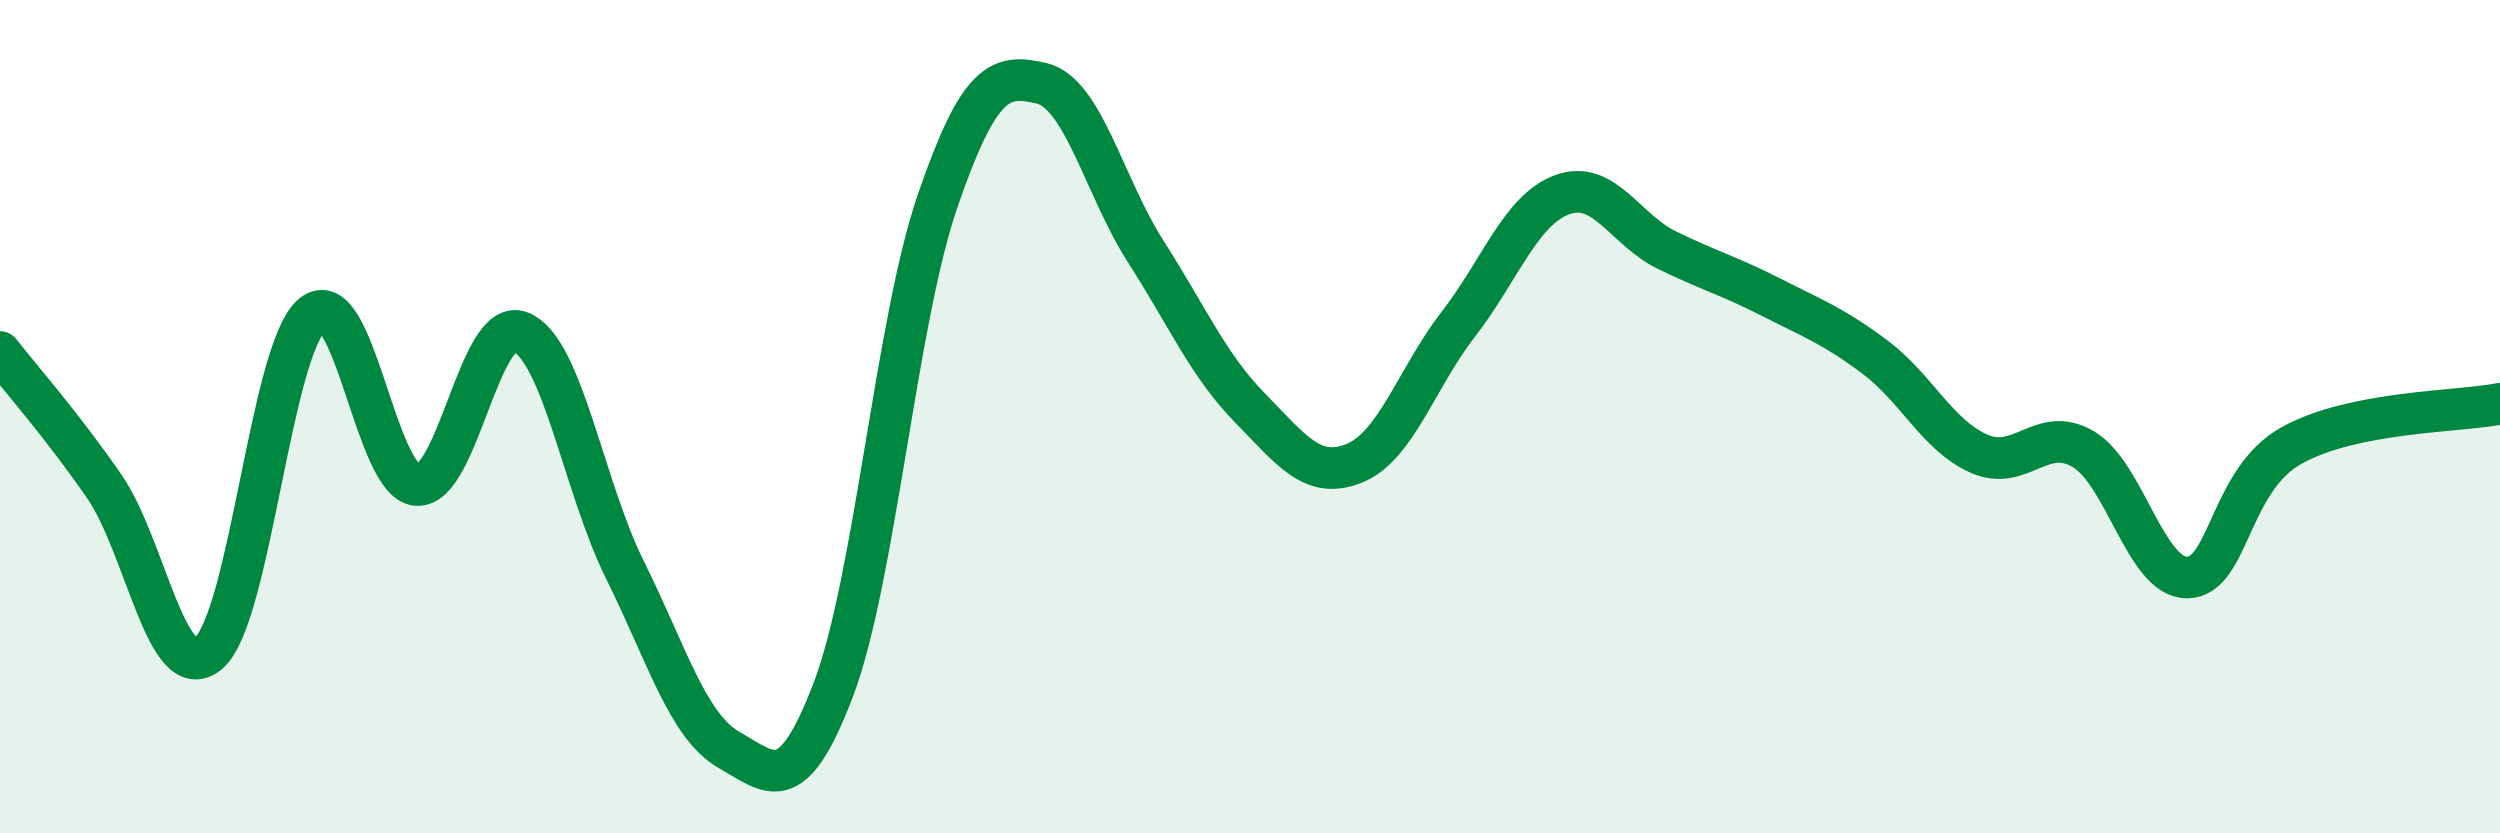
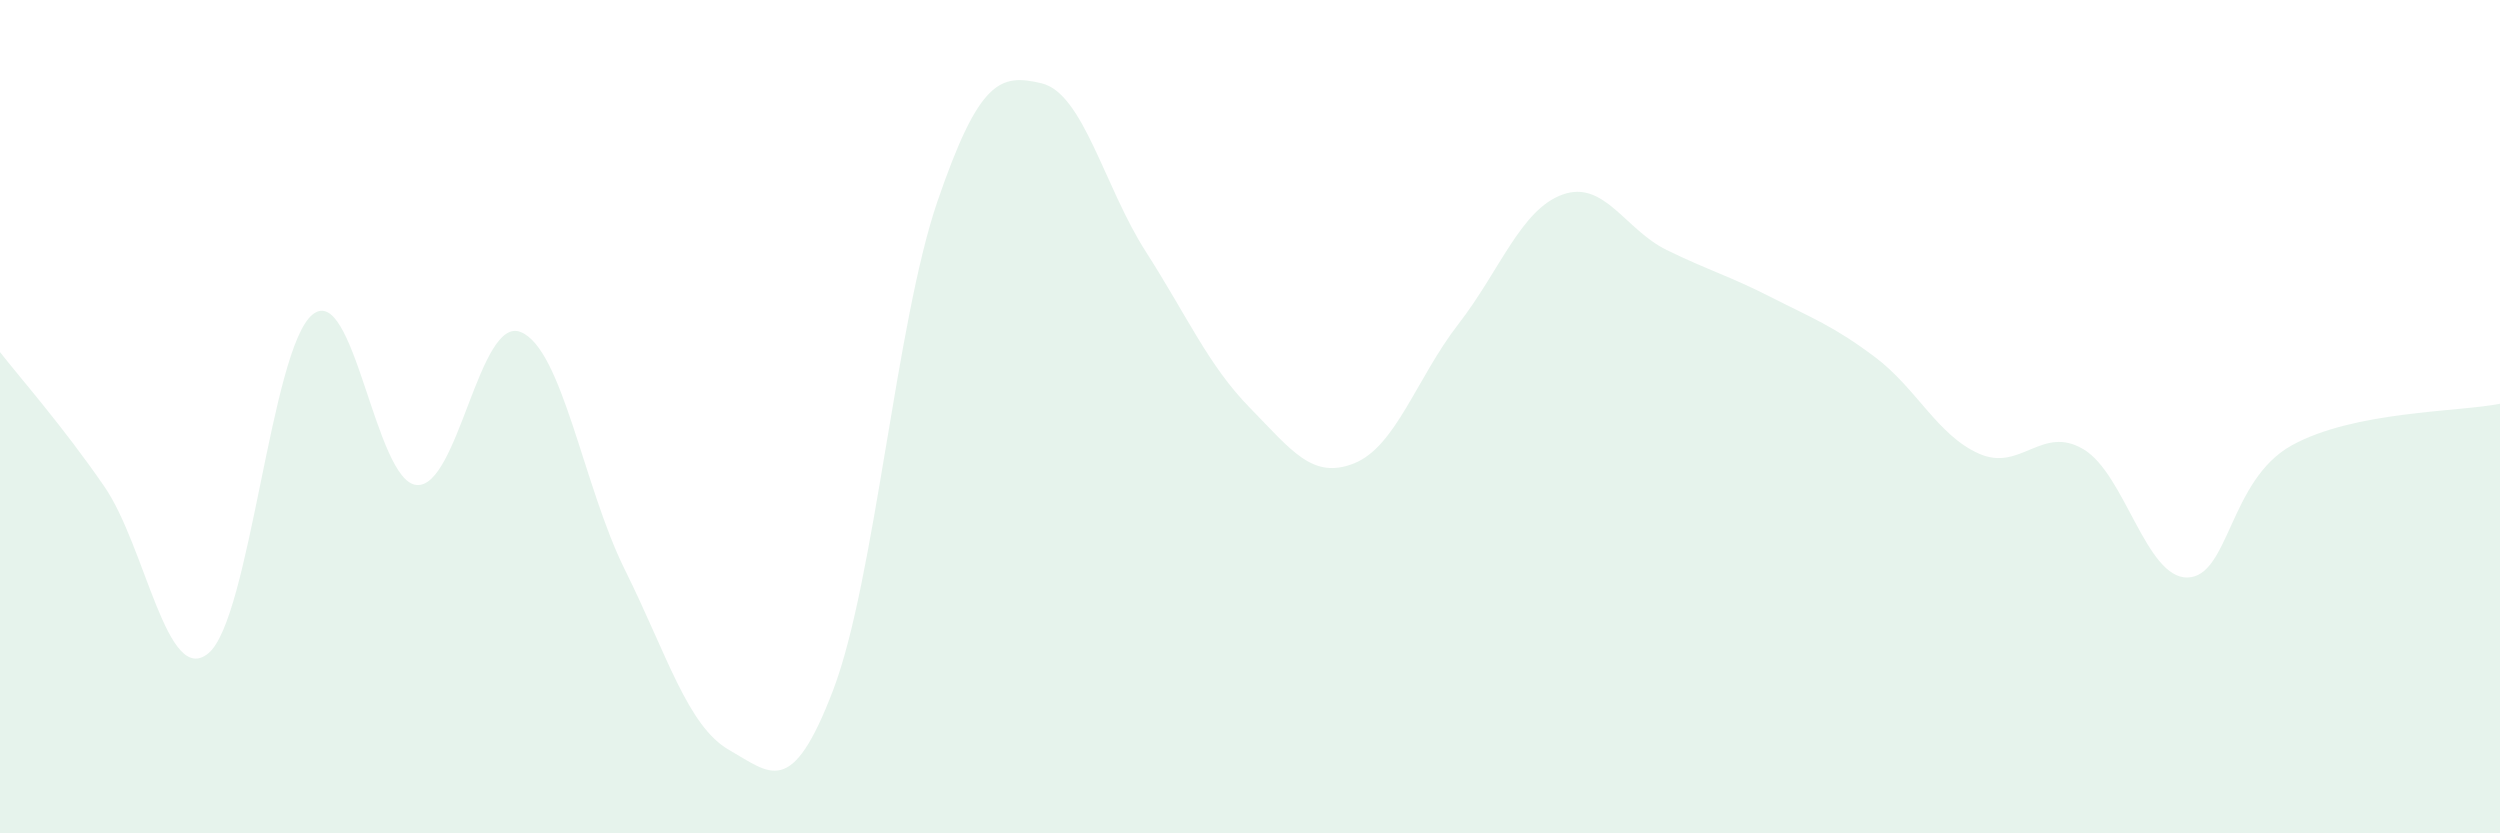
<svg xmlns="http://www.w3.org/2000/svg" width="60" height="20" viewBox="0 0 60 20">
  <path d="M 0,8.45 C 0.5,9.09 1.5,10.22 2.5,11.67 C 3.5,13.12 4,16.5 5,15.68 C 6,14.86 6.5,8.36 7.5,7.55 C 8.5,6.74 9,11.56 10,11.64 C 11,11.72 11.5,7.56 12.5,7.97 C 13.5,8.38 14,11.67 15,13.68 C 16,15.69 16.5,17.43 17.5,18 C 18.5,18.57 19,19.18 20,16.55 C 21,13.92 21.5,7.74 22.5,4.83 C 23.5,1.92 24,1.76 25,2 C 26,2.24 26.5,4.48 27.5,6.04 C 28.5,7.6 29,8.77 30,9.79 C 31,10.81 31.5,11.52 32.5,11.12 C 33.5,10.72 34,9.07 35,7.78 C 36,6.49 36.5,5.03 37.5,4.67 C 38.5,4.31 39,5.51 40,6 C 41,6.49 41.5,6.62 42.5,7.13 C 43.5,7.64 44,7.82 45,8.57 C 46,9.32 46.5,10.45 47.5,10.89 C 48.5,11.33 49,10.19 50,10.78 C 51,11.37 51.5,13.88 52.5,13.86 C 53.5,13.84 53.5,11.52 55,10.69 C 56.5,9.86 59,9.89 60,9.69L60 20L0 20Z" fill="#008740" opacity="0.1" stroke-linecap="round" stroke-linejoin="round" />
-   <path d="M 0,8.45 C 0.5,9.09 1.5,10.22 2.5,11.67 C 3.5,13.12 4,16.5 5,15.68 C 6,14.86 6.5,8.36 7.5,7.55 C 8.5,6.74 9,11.56 10,11.64 C 11,11.72 11.5,7.56 12.5,7.97 C 13.5,8.38 14,11.67 15,13.68 C 16,15.69 16.5,17.43 17.5,18 C 18.5,18.57 19,19.18 20,16.55 C 21,13.92 21.5,7.74 22.5,4.83 C 23.5,1.92 24,1.76 25,2 C 26,2.24 26.5,4.48 27.5,6.04 C 28.5,7.6 29,8.77 30,9.79 C 31,10.81 31.5,11.52 32.5,11.12 C 33.5,10.72 34,9.07 35,7.78 C 36,6.49 36.5,5.03 37.5,4.67 C 38.5,4.31 39,5.51 40,6 C 41,6.49 41.5,6.62 42.5,7.13 C 43.5,7.64 44,7.82 45,8.57 C 46,9.32 46.5,10.45 47.5,10.89 C 48.5,11.33 49,10.19 50,10.78 C 51,11.37 51.5,13.88 52.5,13.86 C 53.5,13.84 53.5,11.52 55,10.69 C 56.5,9.86 59,9.89 60,9.69" stroke="#008740" stroke-width="1" fill="none" stroke-linecap="round" stroke-linejoin="round" />
</svg>